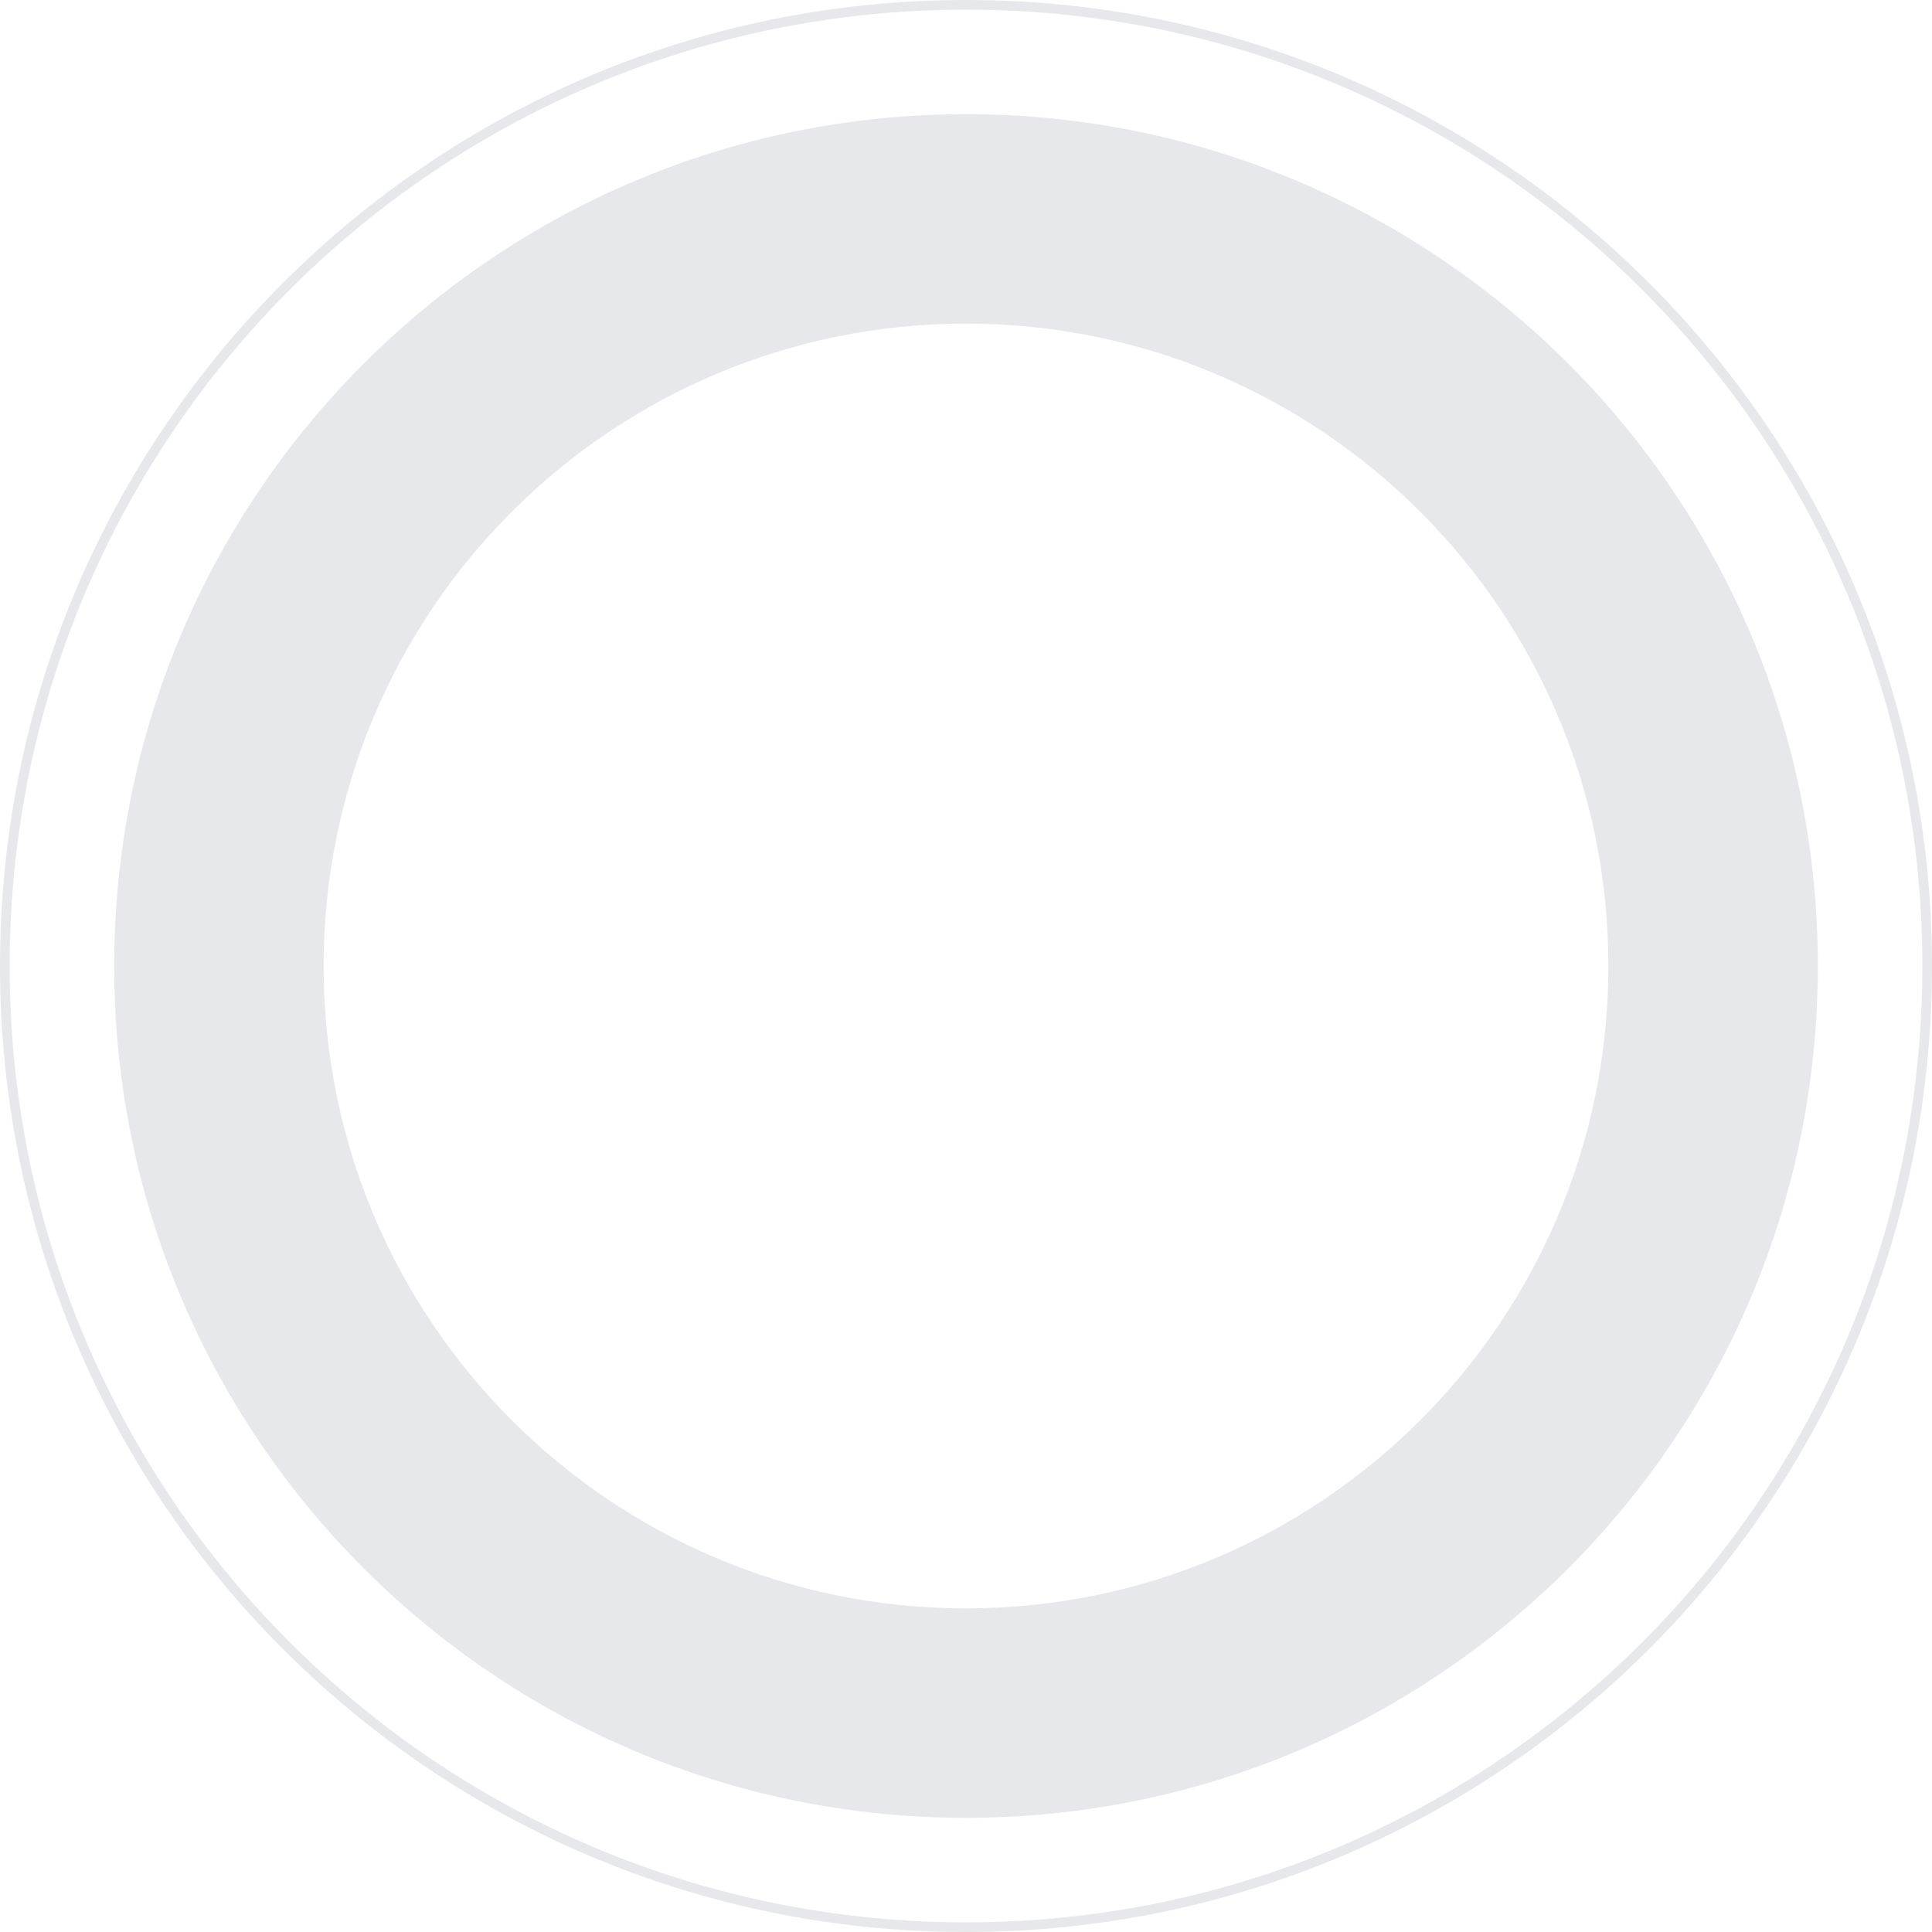
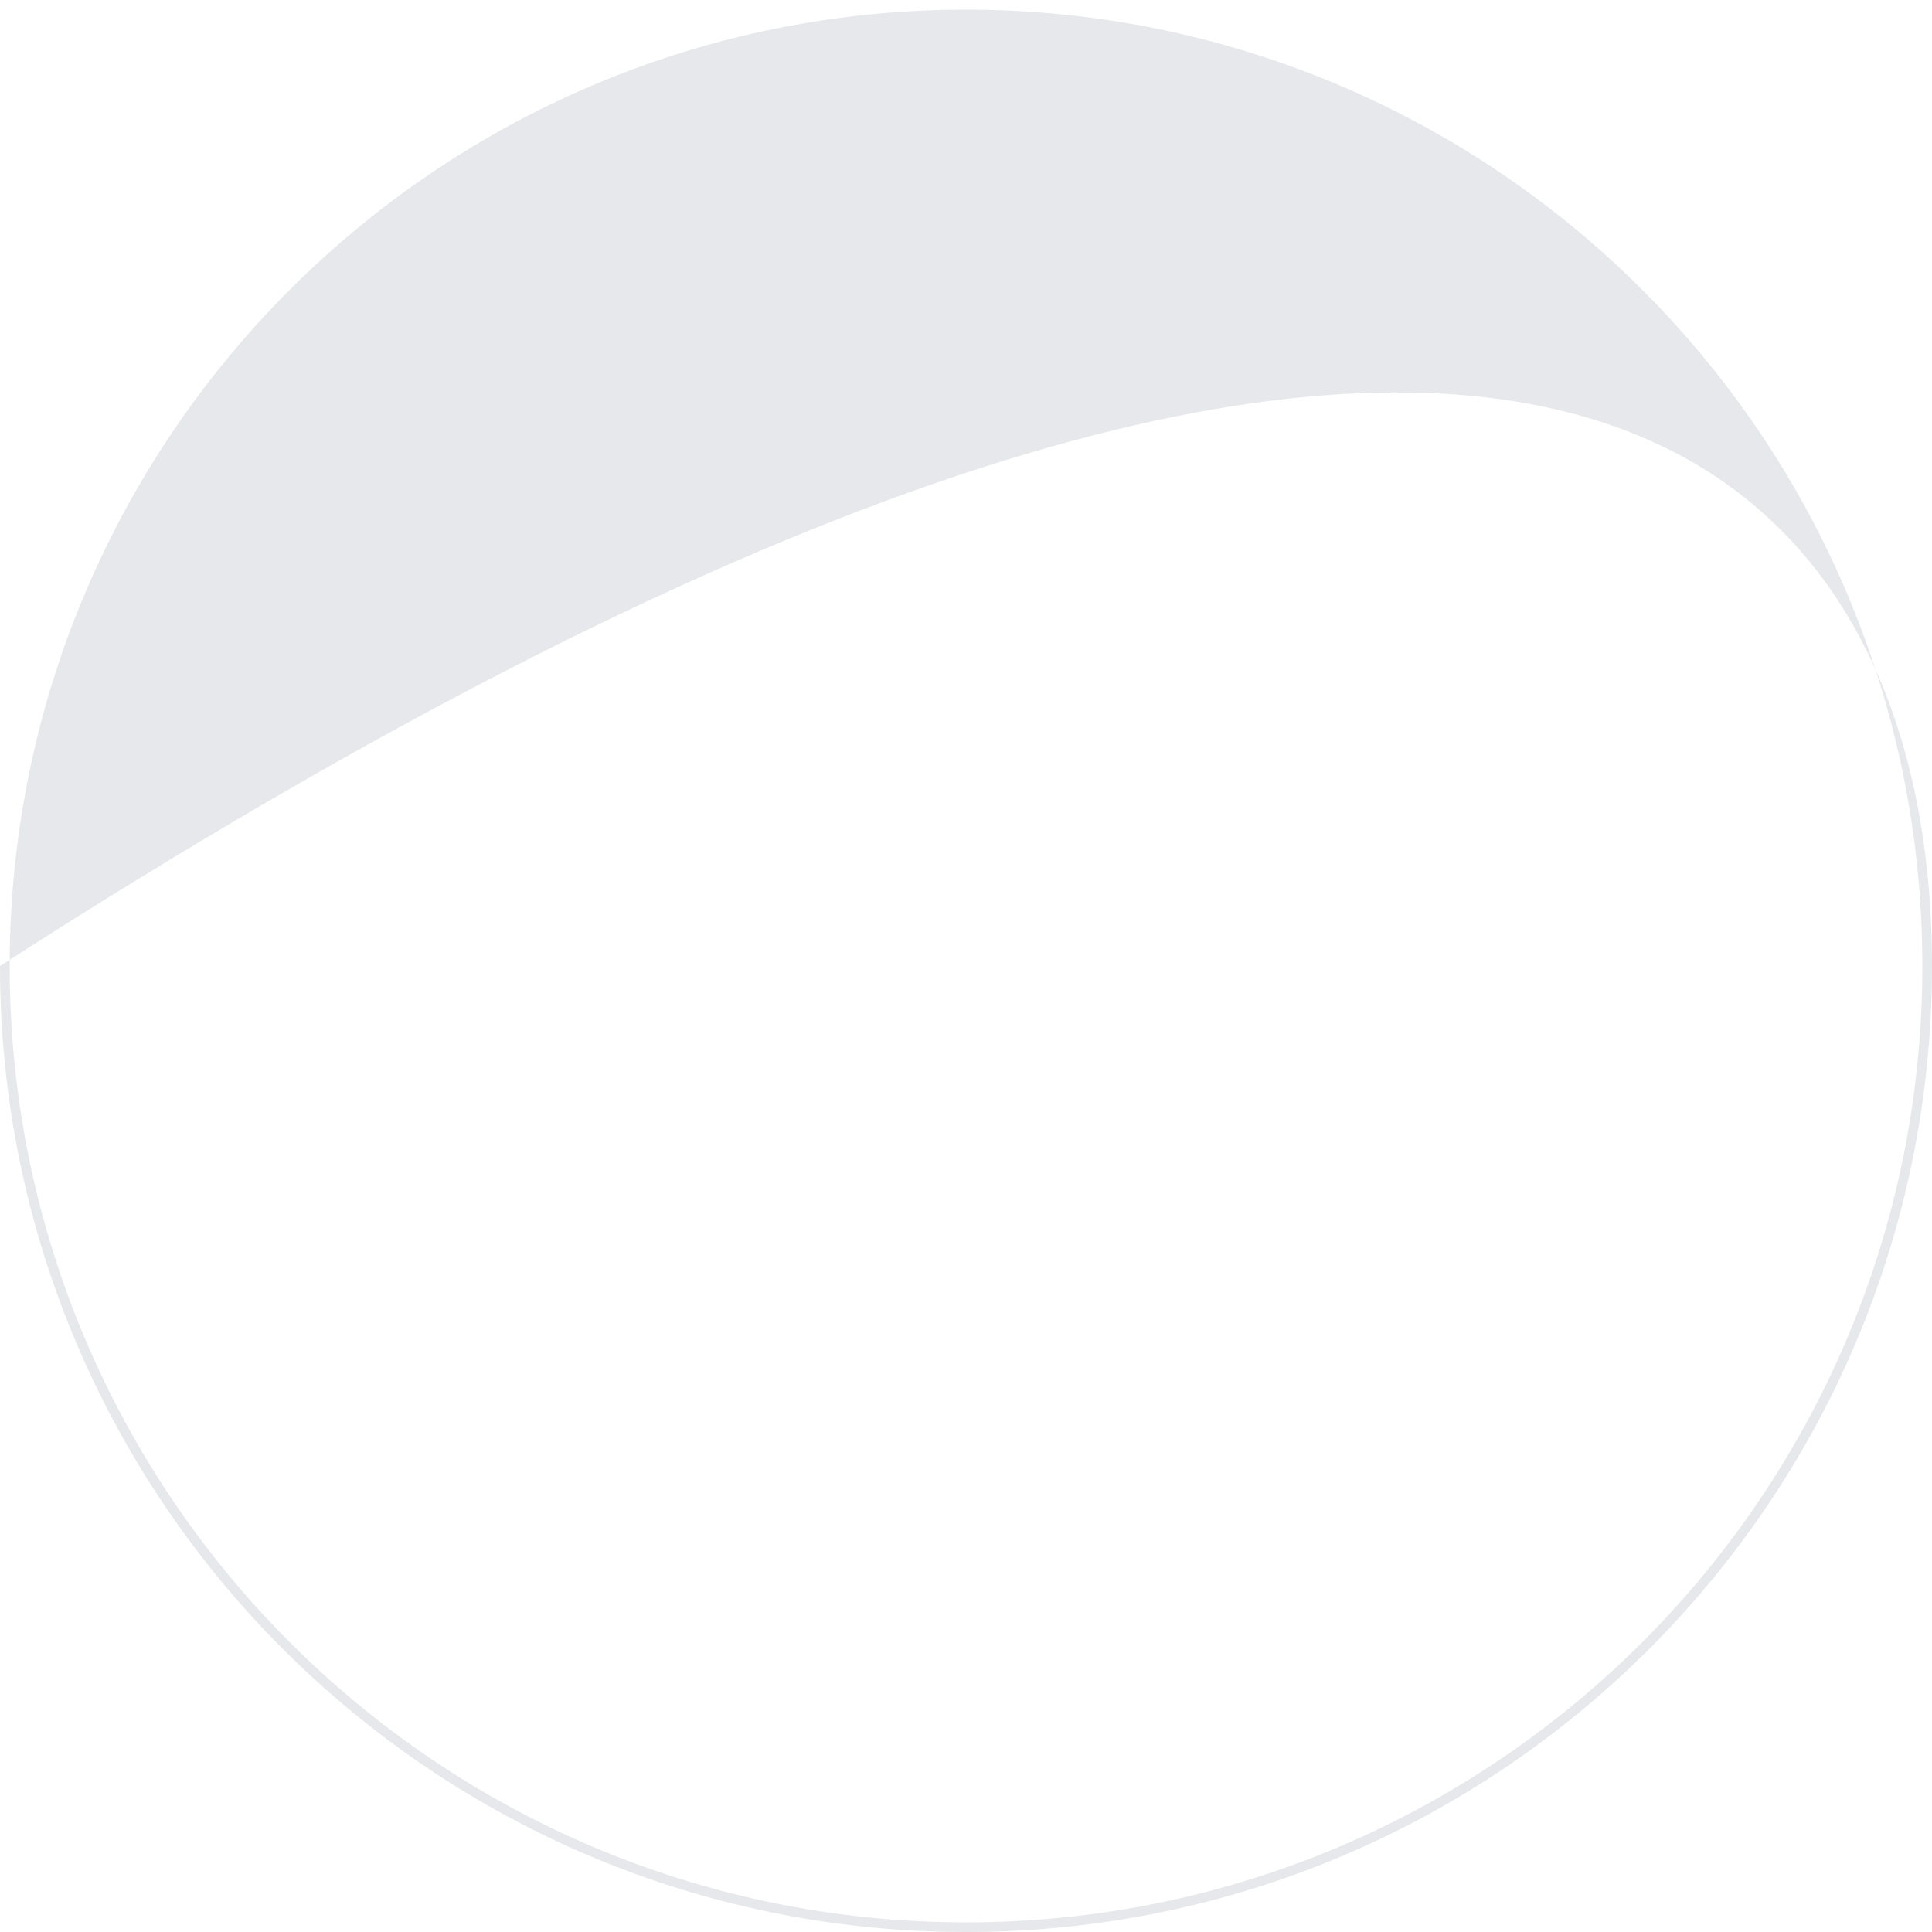
<svg xmlns="http://www.w3.org/2000/svg" width="159" height="159" viewBox="0 0 159 159" fill="none">
  <g style="mix-blend-mode:multiply">
-     <path d="M149.603 79.5C149.603 118.217 118.217 149.603 79.5 149.603C40.783 149.603 9.397 118.217 9.397 79.5C9.397 40.783 40.783 9.397 79.5 9.397C118.217 9.397 149.603 40.783 149.603 79.5ZM26.633 79.5C26.633 108.698 50.302 132.367 79.5 132.367C108.698 132.367 132.367 108.698 132.367 79.5C132.367 50.302 108.698 26.633 79.5 26.633C50.302 26.633 26.633 50.302 26.633 79.5Z" fill="#E6E8EB" />
-     <path d="M159 79.5C159 123.407 123.407 159 79.5 159C35.593 159 0 123.407 0 79.5C0 35.593 35.593 0 79.5 0C123.407 0 159 35.593 159 79.5ZM0.795 79.5C0.795 122.968 36.032 158.205 79.5 158.205C122.968 158.205 158.205 122.968 158.205 79.5C158.205 36.032 122.968 0.795 79.5 0.795C36.032 0.795 0.795 36.032 0.795 79.5Z" fill="#E6E8EB" />
+     <path d="M159 79.5C159 123.407 123.407 159 79.5 159C35.593 159 0 123.407 0 79.5C123.407 0 159 35.593 159 79.5ZM0.795 79.5C0.795 122.968 36.032 158.205 79.5 158.205C122.968 158.205 158.205 122.968 158.205 79.5C158.205 36.032 122.968 0.795 79.5 0.795C36.032 0.795 0.795 36.032 0.795 79.5Z" fill="#E6E8EB" />
  </g>
</svg>